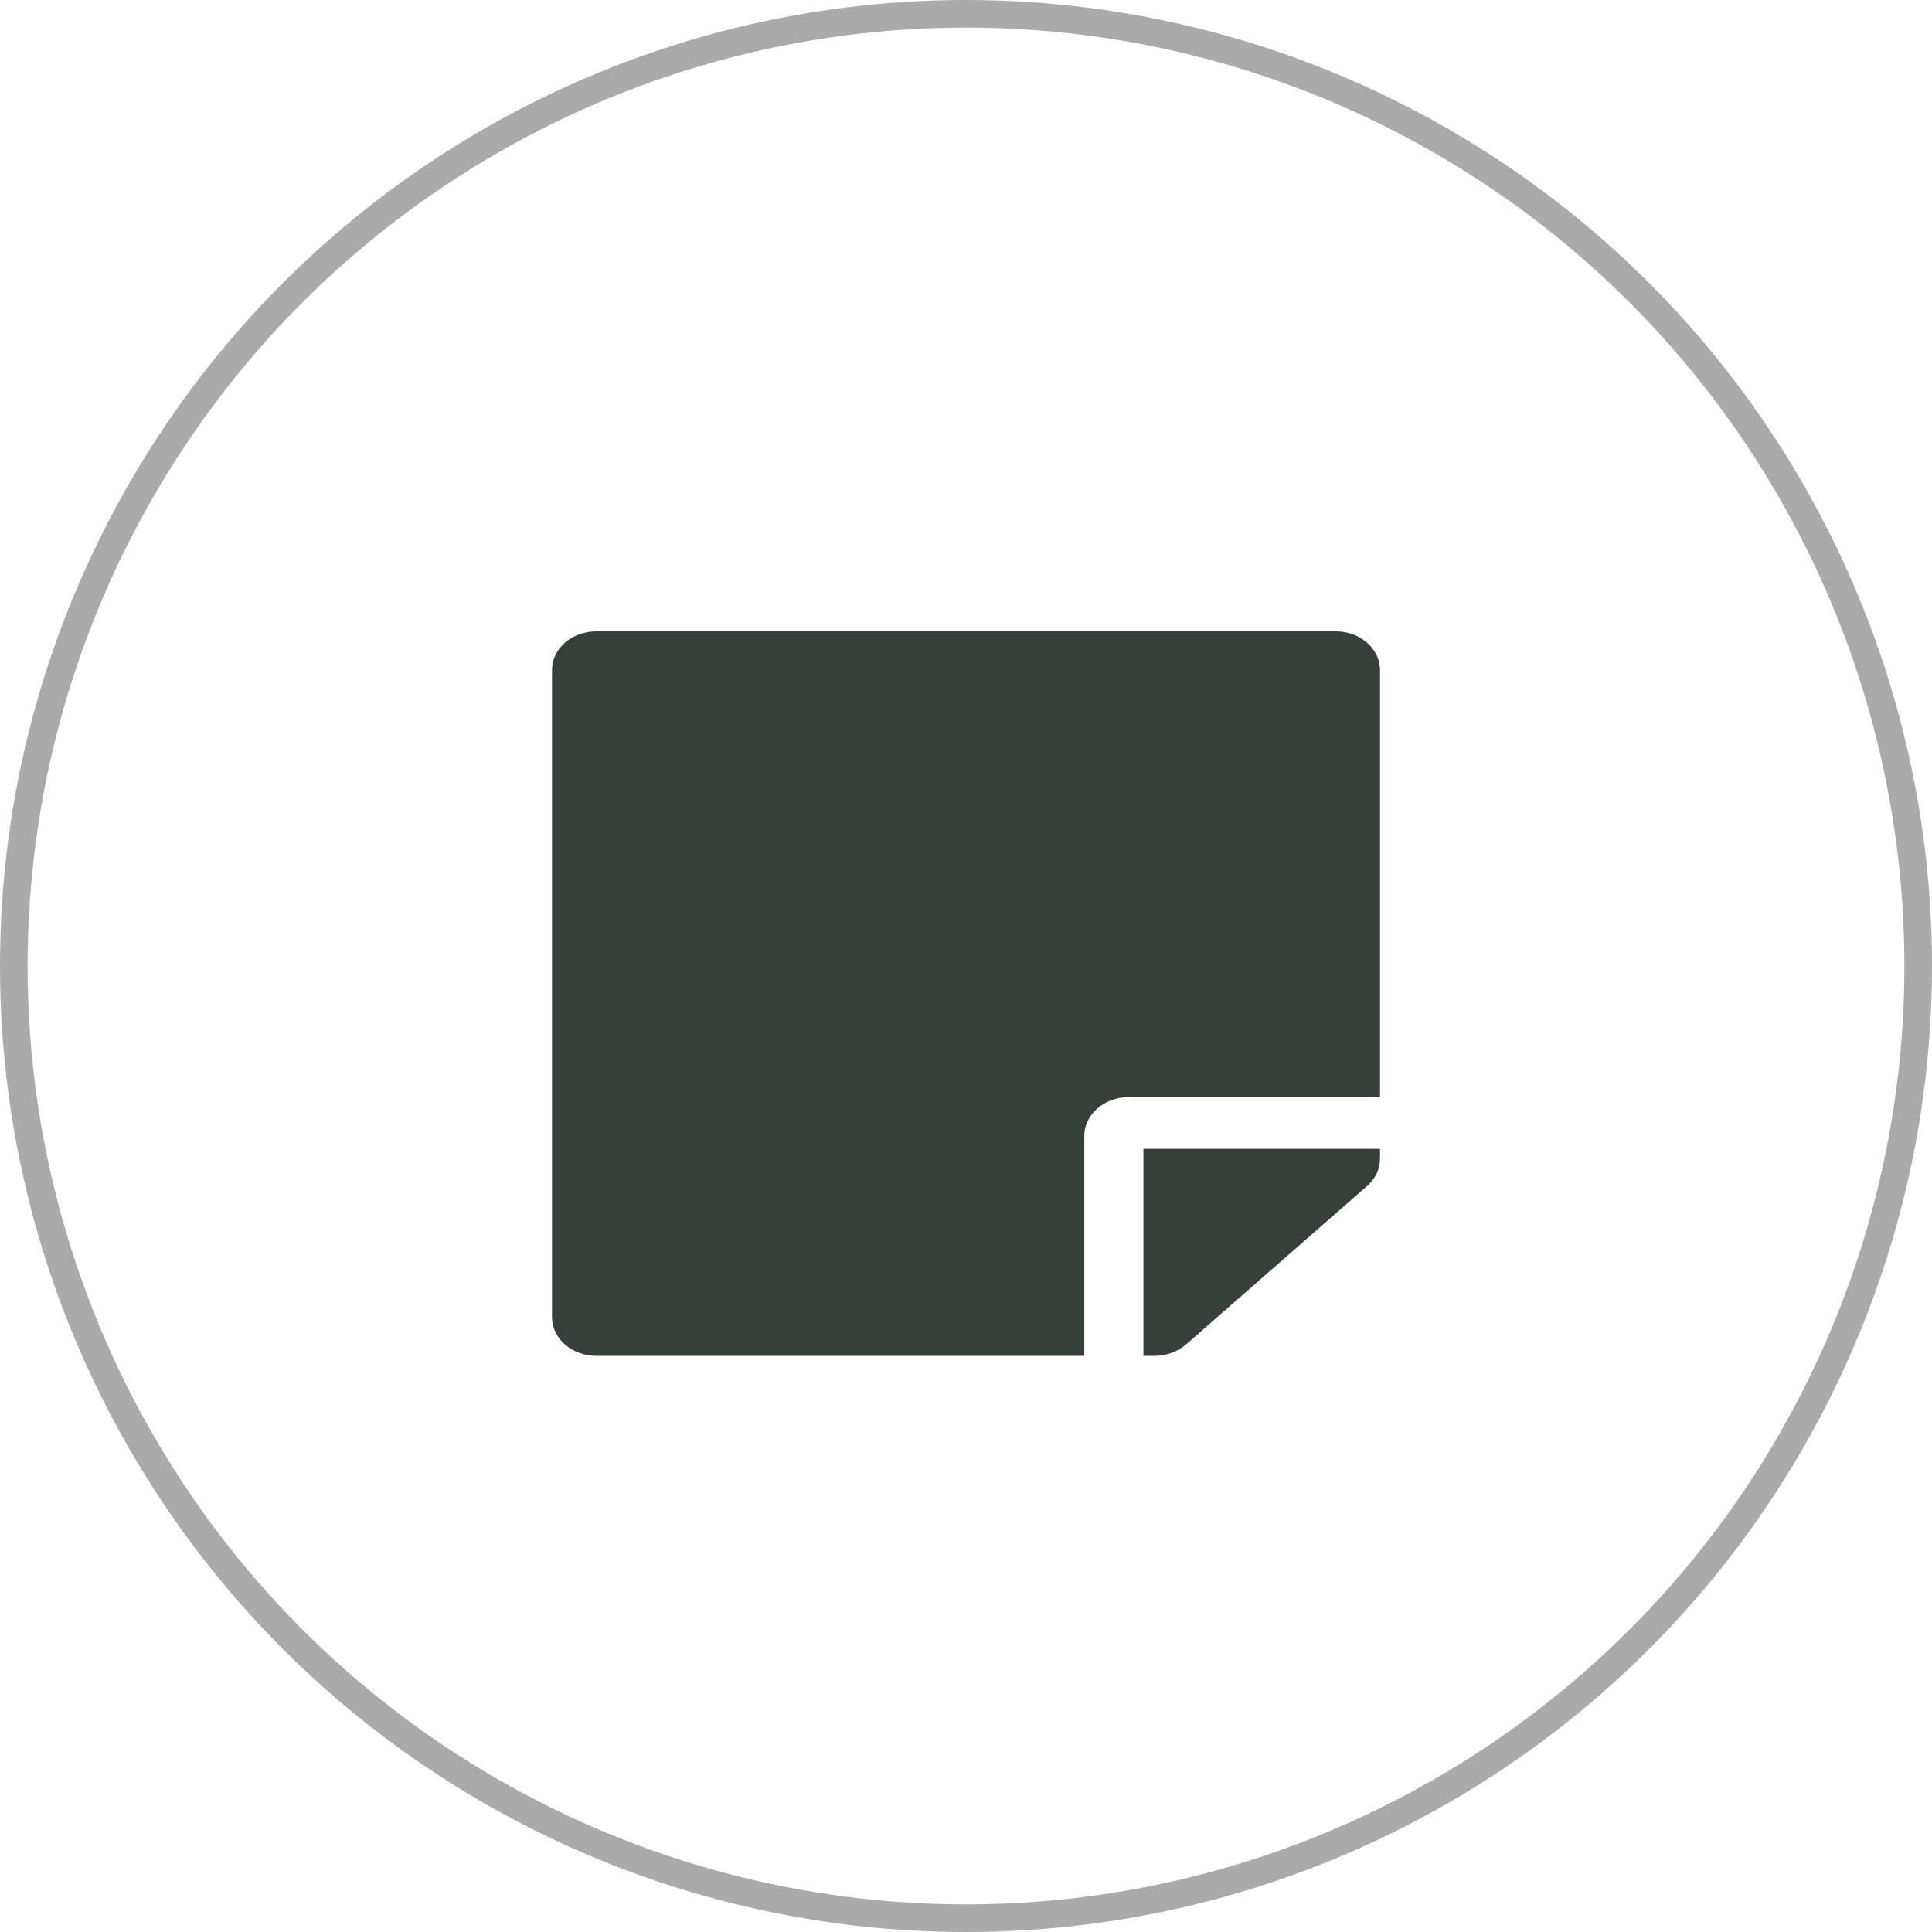
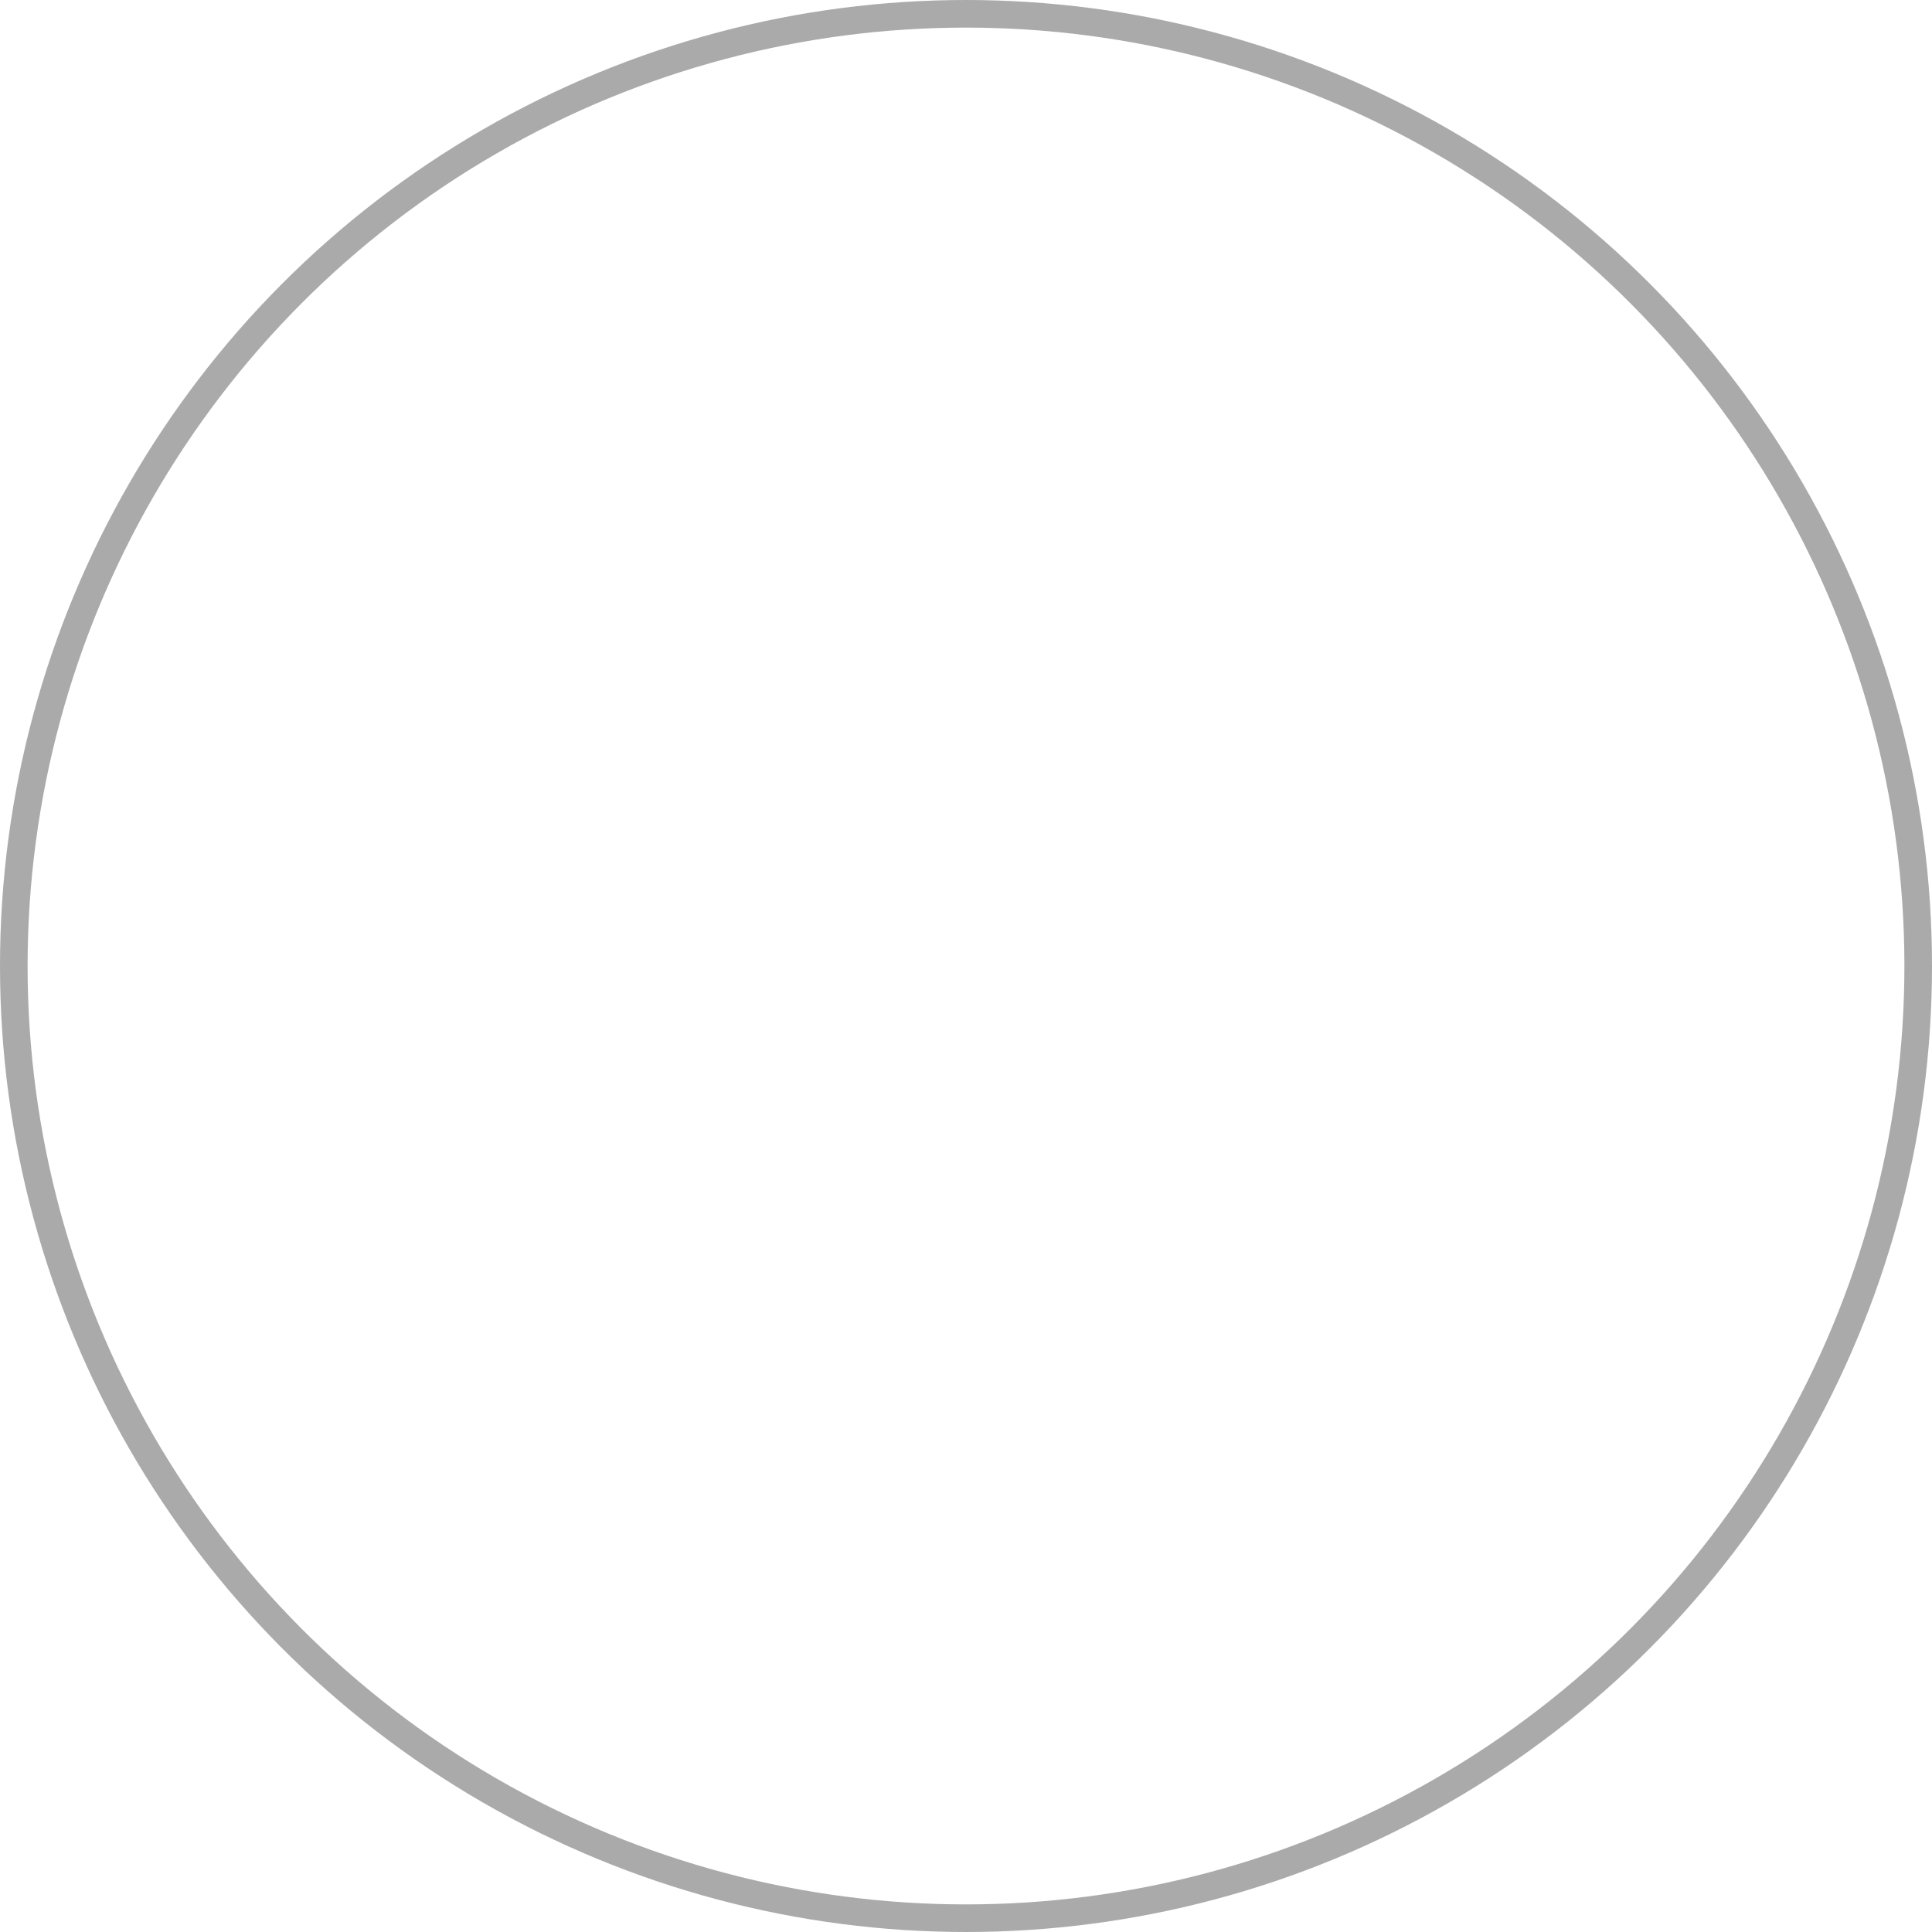
<svg xmlns="http://www.w3.org/2000/svg" width="70" height="70" viewBox="0 0 70 70" fill="none">
  <circle cx="35" cy="35" r="34.5" stroke="#AAAAAA" />
-   <path d="M40.893 39.75H50V24.281C50 23.502 49.283 22.875 48.393 22.875H21.607C20.716 22.875 20 23.502 20 24.281V47.719C20 48.498 20.716 49.125 21.607 49.125H39.286V41.156C39.286 40.383 40.009 39.75 40.893 39.75ZM49.531 42.973L42.969 48.715C42.667 48.978 42.259 49.125 41.83 49.125H41.429V41.625H50V41.982C50 42.352 49.833 42.709 49.531 42.973Z" fill="#36403A" />
</svg>